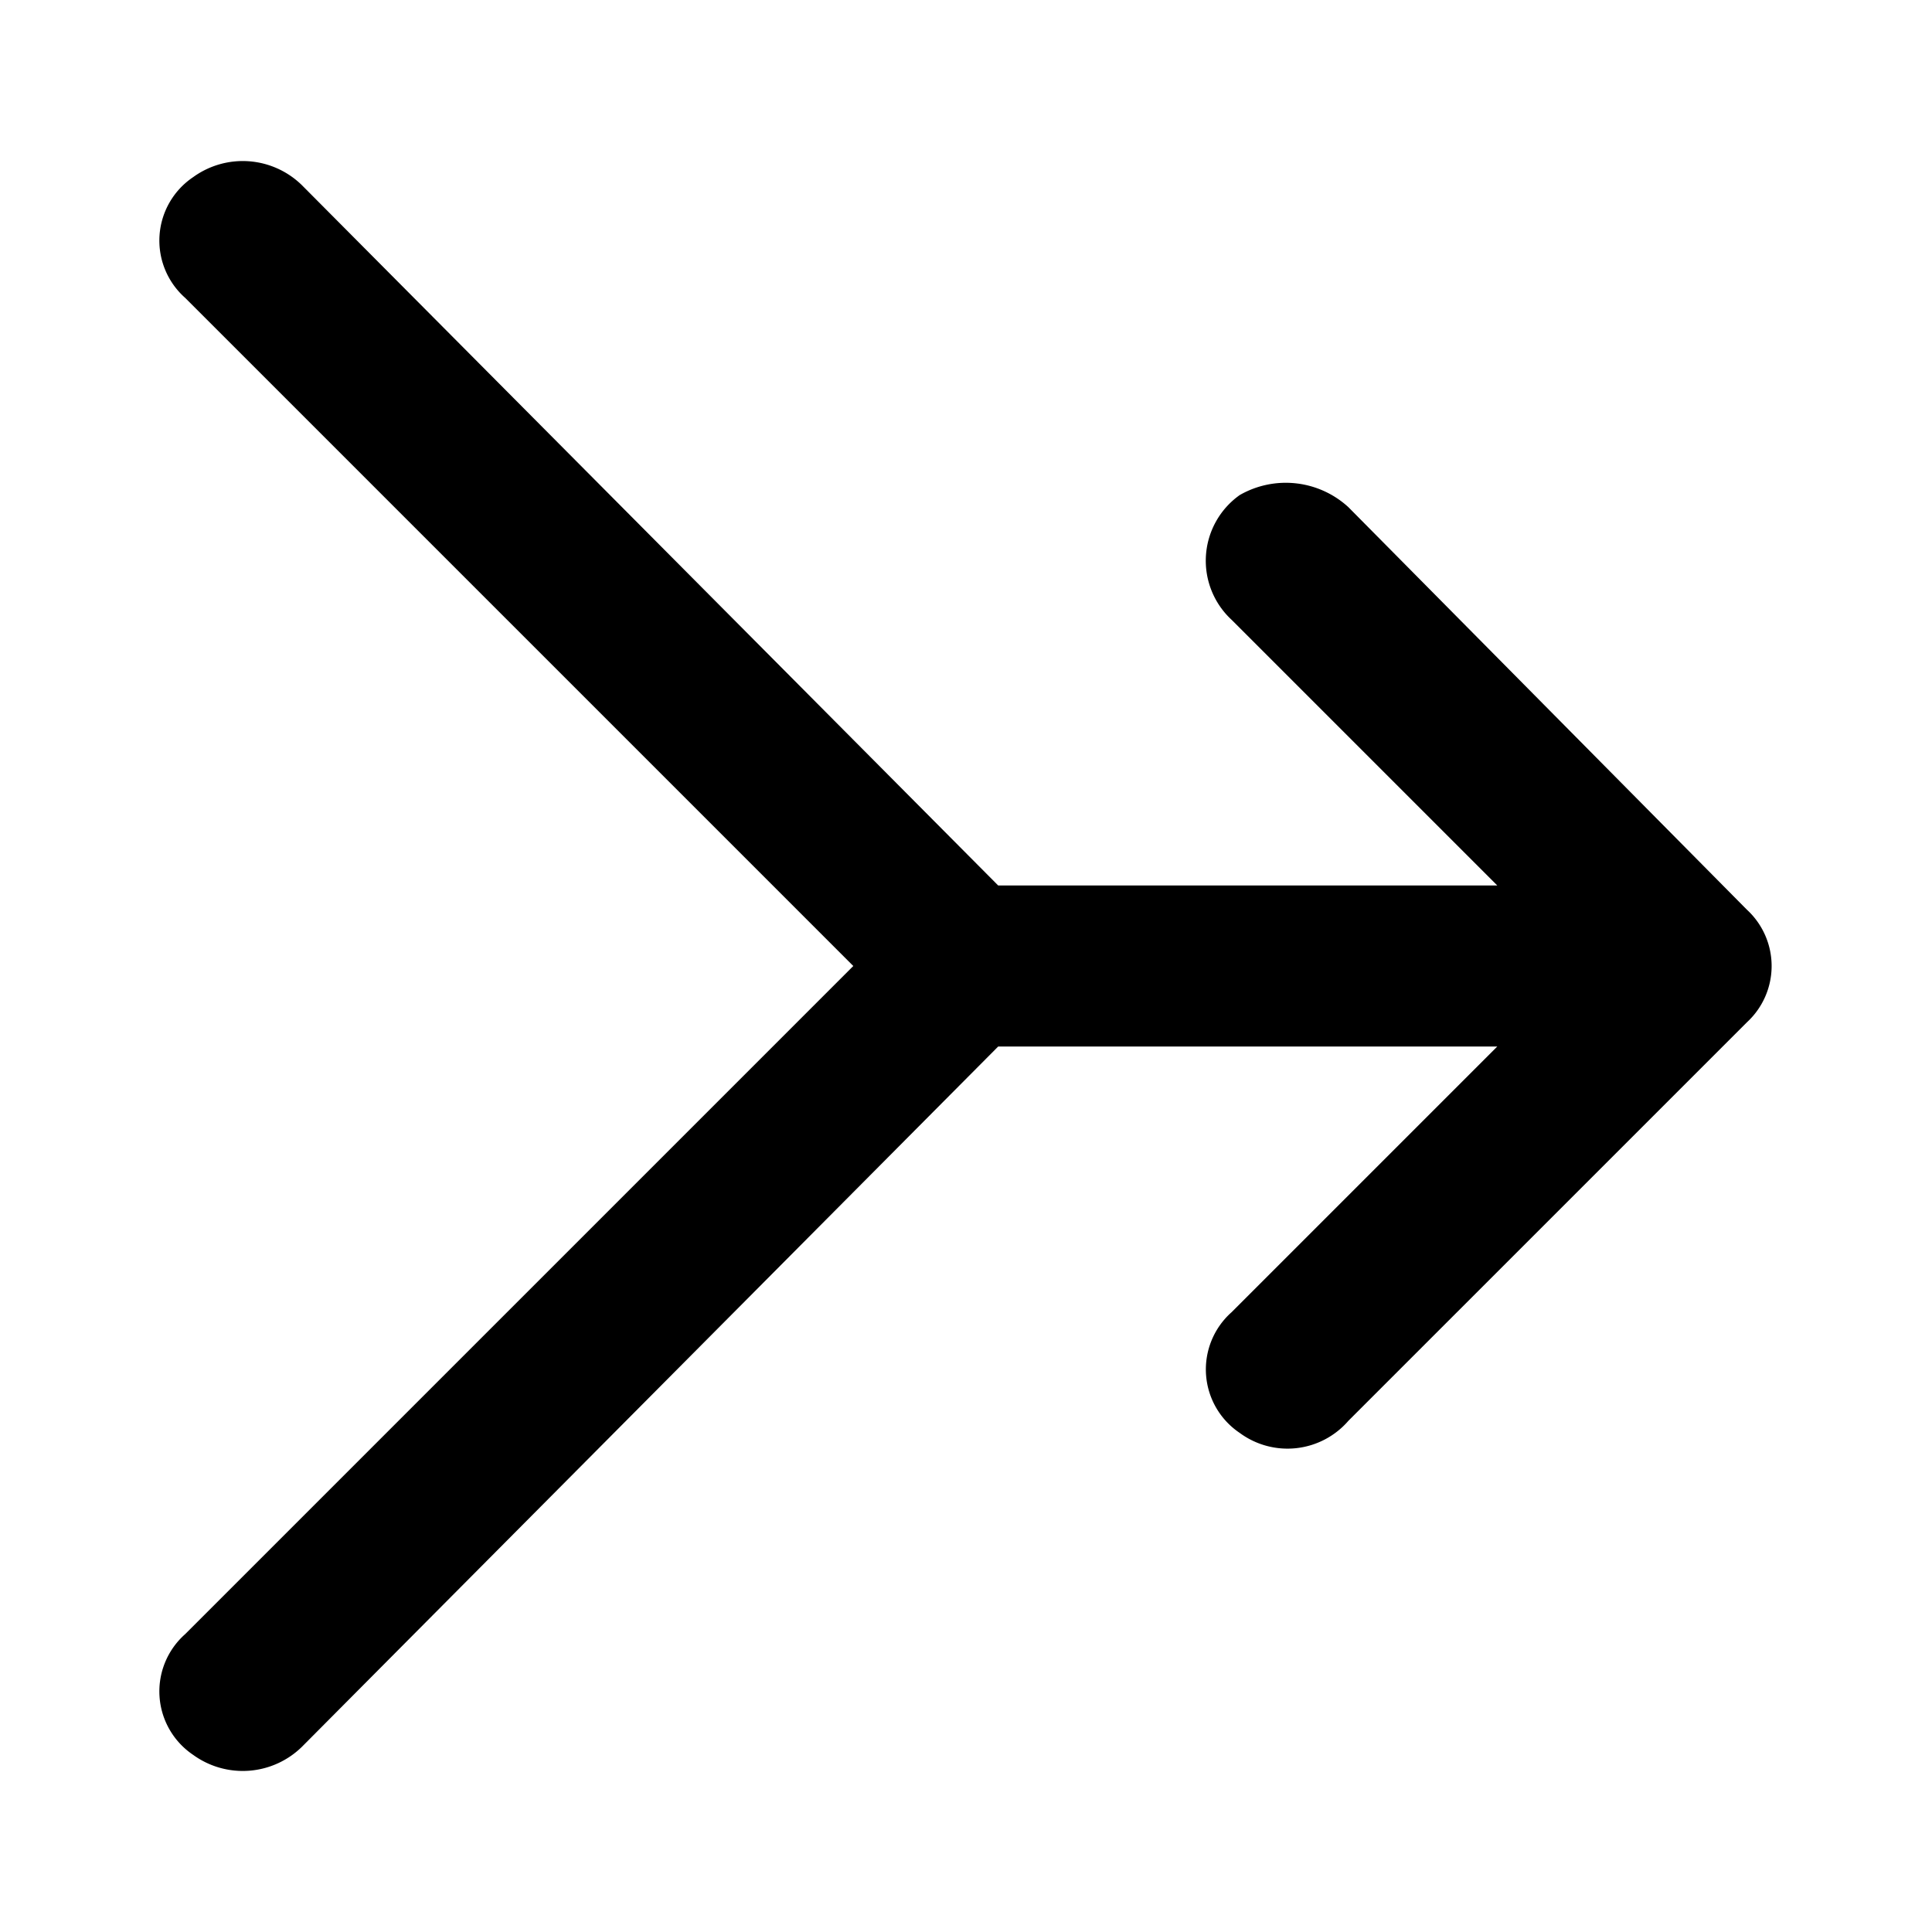
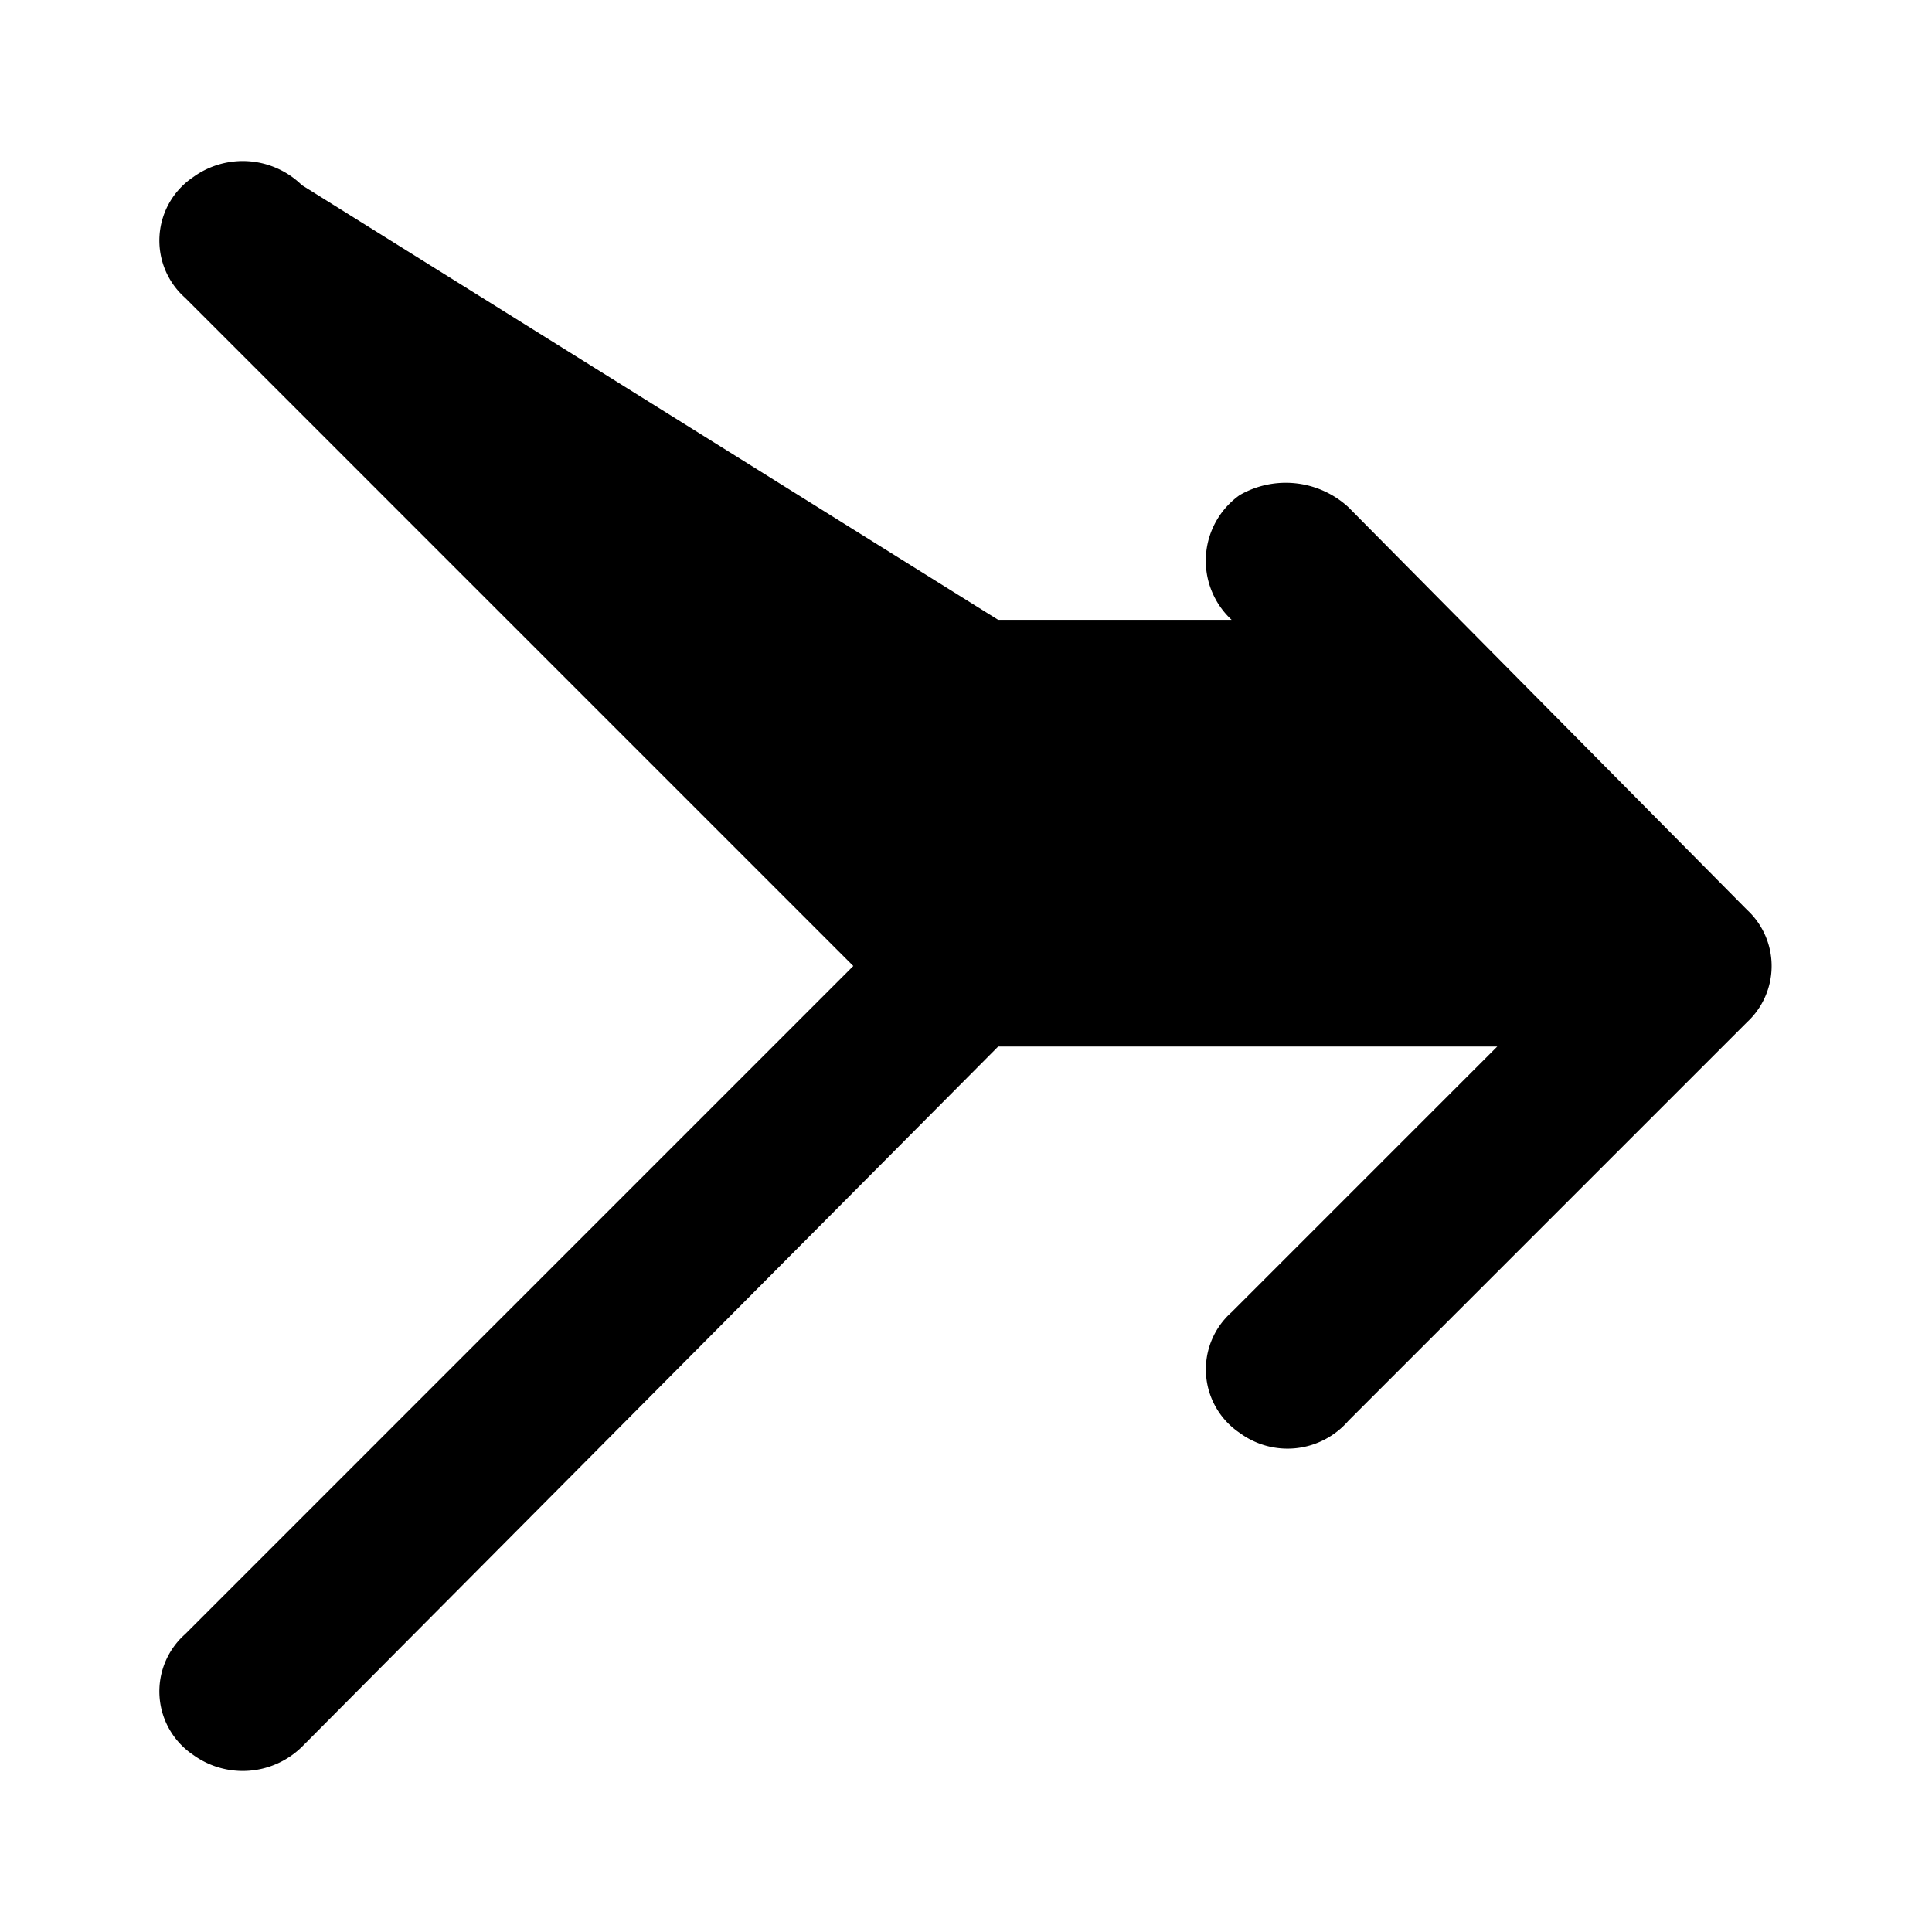
<svg xmlns="http://www.w3.org/2000/svg" width="800px" height="800px" viewBox="0 0 48 48">
  <title>merge</title>
  <g id="Layer_2" data-name="Layer 2">
    <g id="invisible_box" data-name="invisible box">
-       <rect width="48" height="48" fill="none" />
-     </g>
+       </g>
    <g id="icons_Q2" data-name="icons Q2">
-       <path d="M43.4,22.6l-9.9-10a2.3,2.3,0,0,0-2.7-.3,2,2,0,0,0-.2,3.1L37.2,22H24.8L7.5,4.6a2.1,2.1,0,0,0-2.7-.2,1.9,1.9,0,0,0-.2,3L21.2,24,4.6,40.6a1.9,1.9,0,0,0,.2,3,2.1,2.1,0,0,0,2.7-.2L24.8,26H37.2l-6.6,6.6a1.9,1.9,0,0,0,.2,3,2,2,0,0,0,2.7-.3l9.9-9.9A1.9,1.9,0,0,0,43.4,22.6Z" />
+       <path d="M43.4,22.6l-9.9-10a2.3,2.3,0,0,0-2.7-.3,2,2,0,0,0-.2,3.1H24.8L7.5,4.6a2.1,2.1,0,0,0-2.7-.2,1.9,1.9,0,0,0-.2,3L21.2,24,4.6,40.6a1.9,1.9,0,0,0,.2,3,2.1,2.1,0,0,0,2.7-.2L24.8,26H37.2l-6.6,6.6a1.9,1.9,0,0,0,.2,3,2,2,0,0,0,2.7-.3l9.9-9.9A1.9,1.9,0,0,0,43.4,22.6Z" />
    </g>
  </g>
</svg>